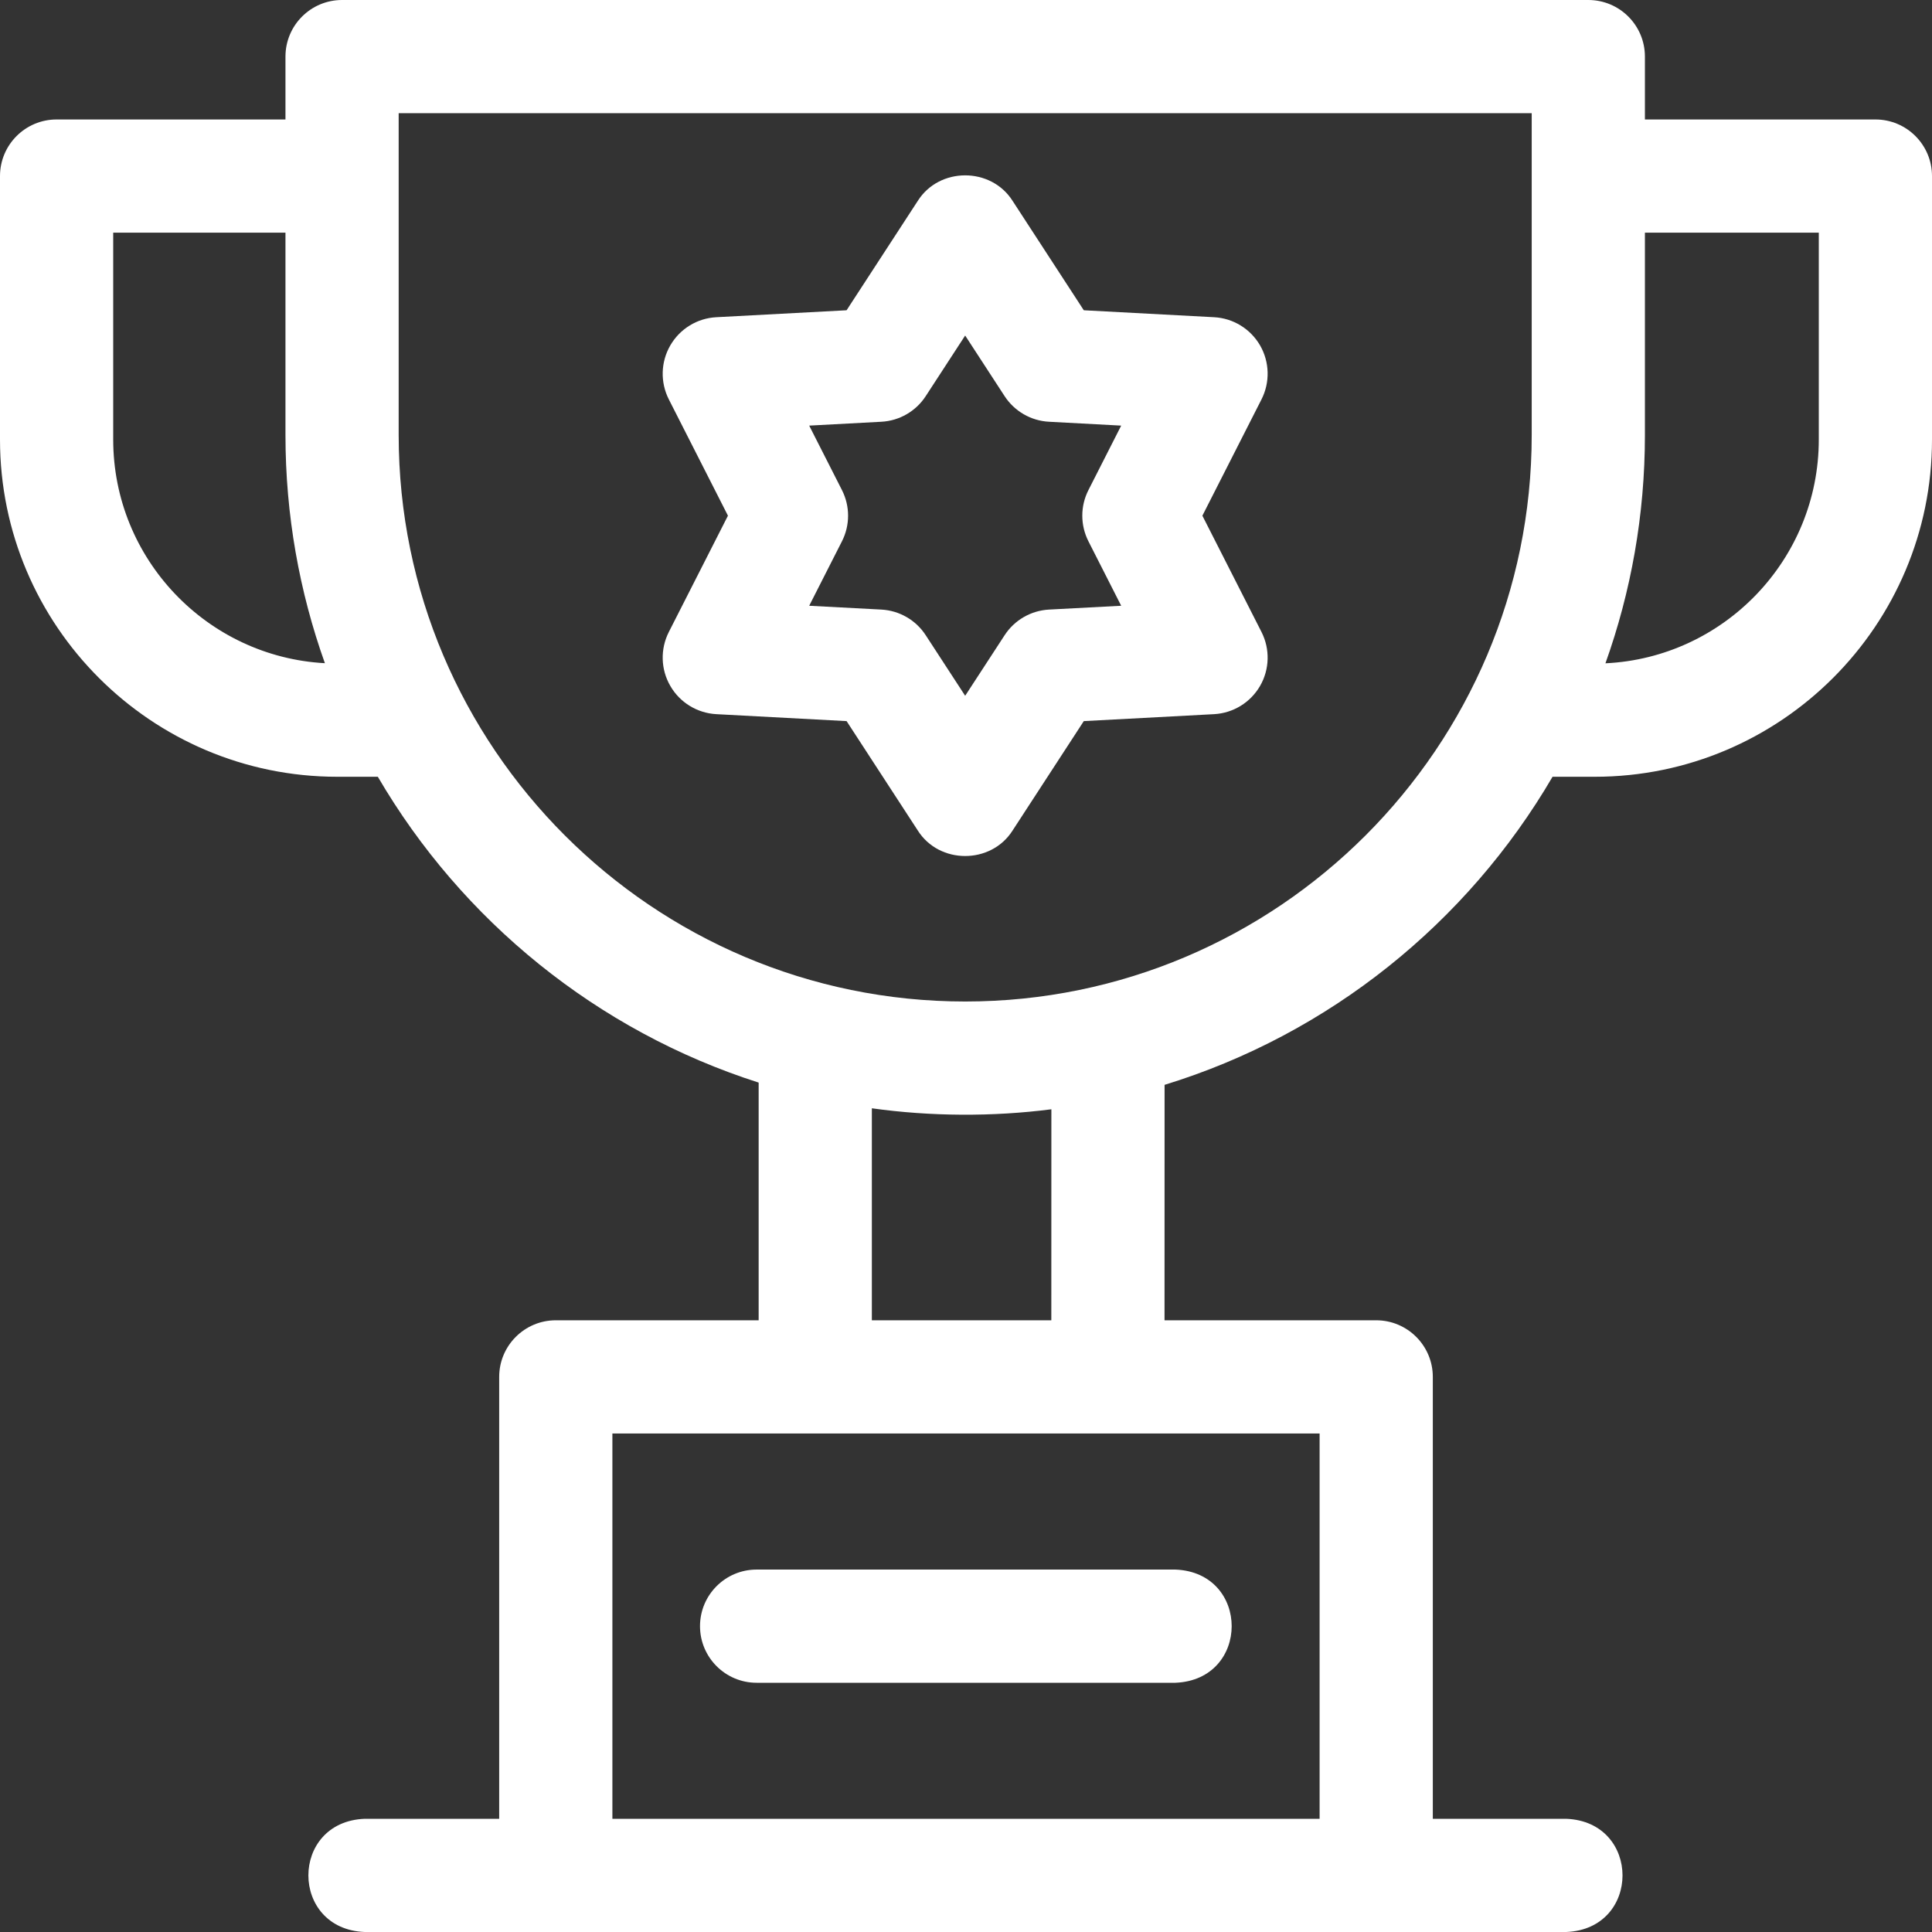
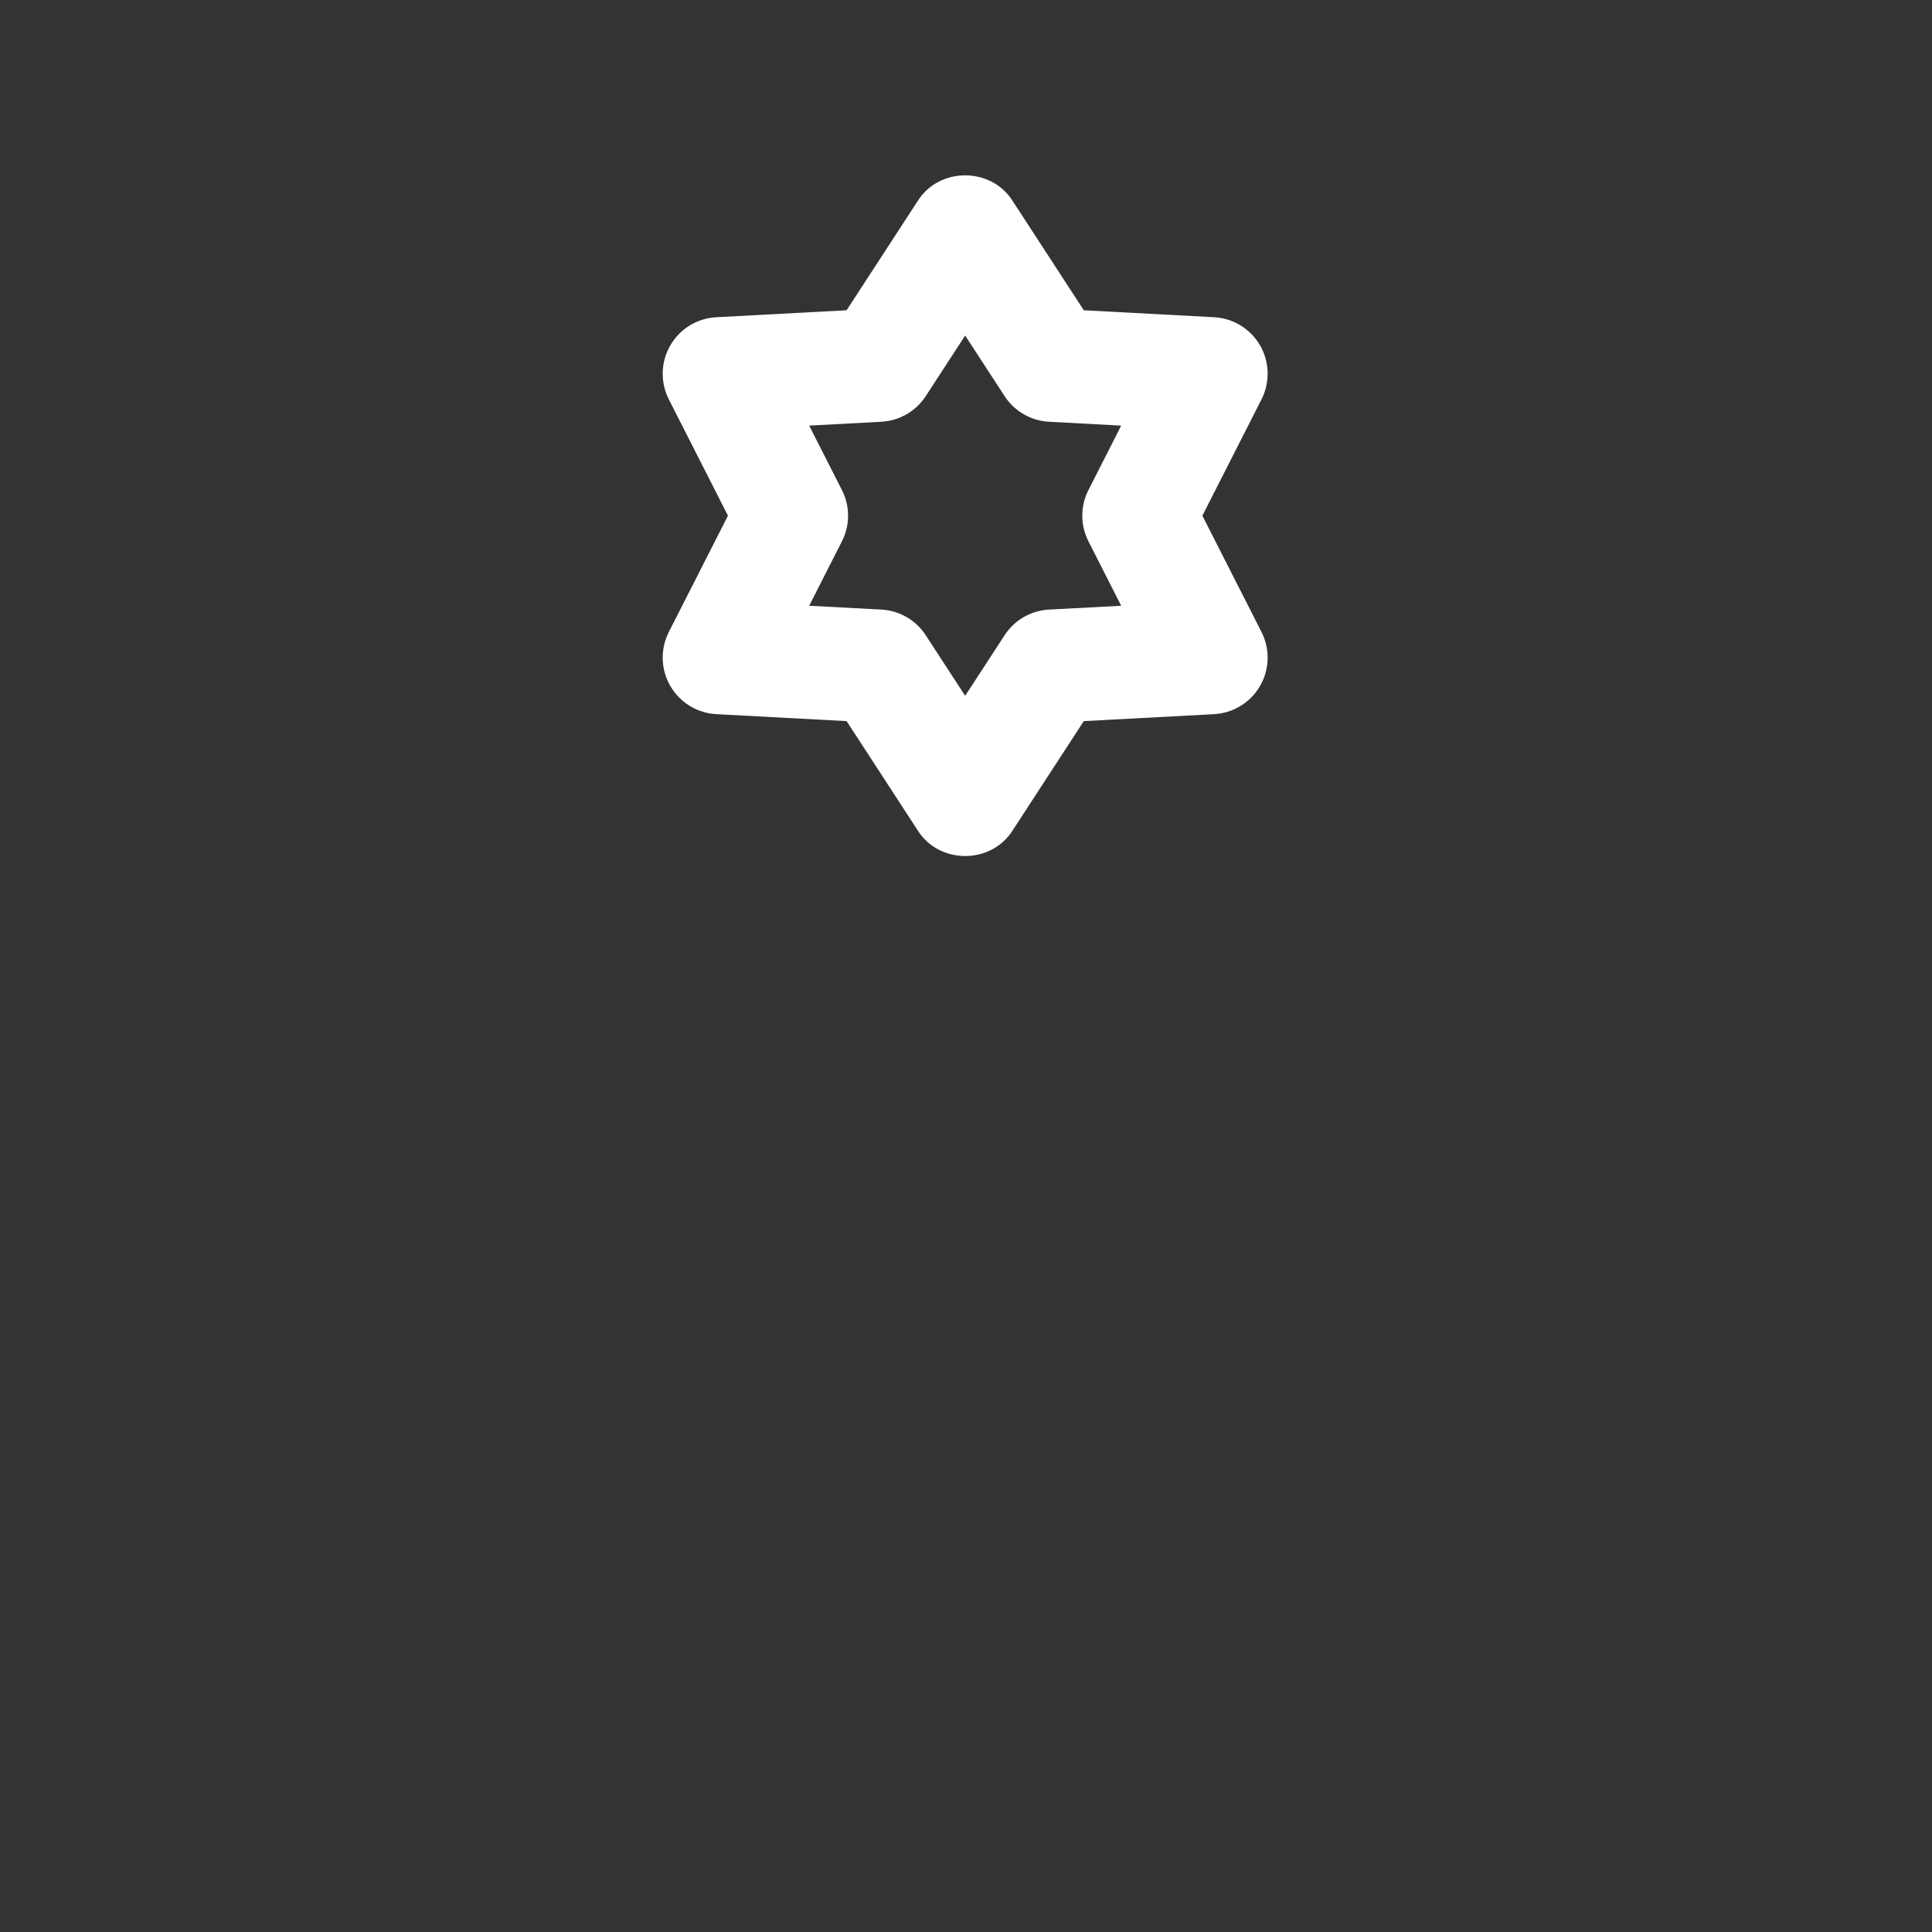
<svg xmlns="http://www.w3.org/2000/svg" width="37" height="37" viewBox="0 0 37 37" fill="none">
  <rect x="0" y="0" width="37" height="37" fill="#333333" stroke="none" />
-   <path d="M35.916 2.288H31.502V1.084C31.502 0.485 31.017 0 30.418 0H6.551C5.952 0 5.467 0.485 5.467 1.084V2.288H1.084C0.485 2.288 0 2.774 0 3.372V8.417C0 11.979 2.897 14.876 6.459 14.876H7.236C8.845 17.631 11.438 19.745 14.529 20.733V25.285H10.644C10.046 25.285 9.56 25.771 9.56 26.369V34.832H6.984C5.546 34.889 5.547 36.943 6.984 37H29.995C31.433 36.943 31.432 34.889 29.995 34.832H27.44V26.369C27.44 25.771 26.954 25.285 26.356 25.285H22.302L22.303 20.776C25.455 19.808 28.1 17.672 29.733 14.876H30.541C34.103 14.876 37 11.979 37 8.417V3.372C37 2.773 36.515 2.288 35.916 2.288V2.288ZM2.168 8.417V4.456H5.467V8.33C5.467 9.863 5.734 11.334 6.222 12.701C3.966 12.578 2.168 10.704 2.168 8.417V8.417ZM25.272 34.832H11.728V27.453H25.272V34.832ZM20.134 25.285H16.697V21.225C17.816 21.382 19.012 21.389 20.135 21.244L20.134 25.285ZM18.485 19.18C12.502 19.18 7.635 14.313 7.635 8.33V2.168H29.334V8.33C29.334 14.313 24.467 19.18 18.485 19.18V19.18ZM34.832 8.417C34.832 10.714 33.017 12.595 30.746 12.703C31.235 11.335 31.502 9.864 31.502 8.331V4.456H34.832V8.417Z" fill="white" />
-   <path d="M13.406 31.143C13.406 31.741 13.892 32.227 14.49 32.227H22.51C23.948 32.169 23.947 30.116 22.51 30.059H14.49C13.892 30.059 13.406 30.544 13.406 31.143V31.143Z" fill="white" />
  <path d="M24.132 6.615C23.948 6.298 23.617 6.094 23.251 6.075L20.756 5.942L19.393 3.848C18.98 3.195 17.988 3.195 17.576 3.848L16.213 5.942L13.718 6.075C13.352 6.094 13.02 6.298 12.837 6.615C12.653 6.933 12.643 7.322 12.809 7.649L13.941 9.876L12.809 12.103C12.643 12.43 12.653 12.819 12.837 13.136C13.02 13.454 13.352 13.657 13.718 13.677L16.213 13.81L17.576 15.904C17.988 16.557 18.98 16.557 19.393 15.904L20.756 13.81L23.251 13.677C23.617 13.657 23.948 13.454 24.132 13.136C24.315 12.819 24.325 12.43 24.159 12.103L23.027 9.876L24.159 7.649C24.325 7.322 24.315 6.933 24.132 6.615ZM20.845 10.367L21.472 11.601L20.09 11.674C19.744 11.693 19.428 11.875 19.239 12.166L18.484 13.325L17.729 12.166C17.541 11.875 17.224 11.693 16.879 11.674L15.497 11.601L16.124 10.367C16.281 10.059 16.281 9.693 16.124 9.385L15.497 8.151L16.879 8.077C17.224 8.059 17.541 7.876 17.729 7.586L18.484 6.426L19.239 7.586C19.428 7.876 19.744 8.059 20.09 8.077L21.472 8.151L20.845 9.385C20.688 9.693 20.688 10.058 20.845 10.367Z" fill="white" />
</svg>